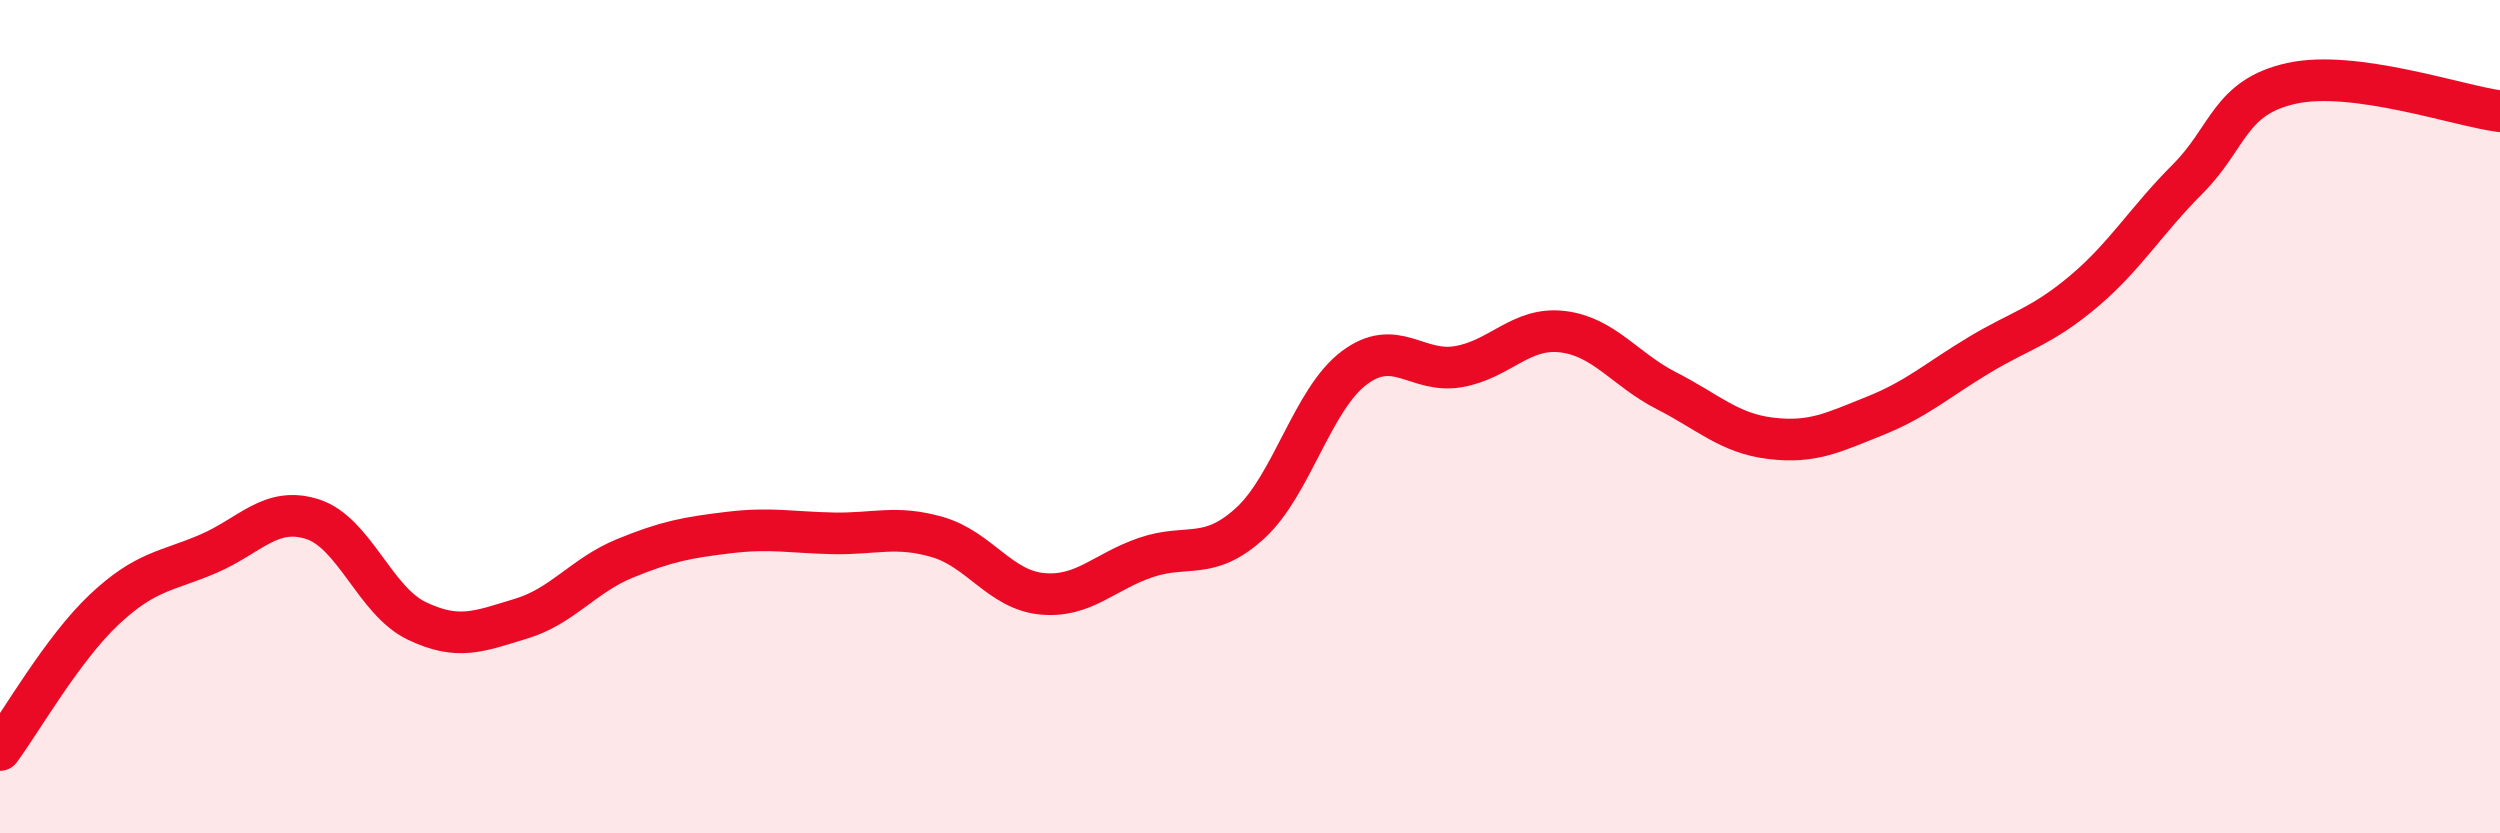
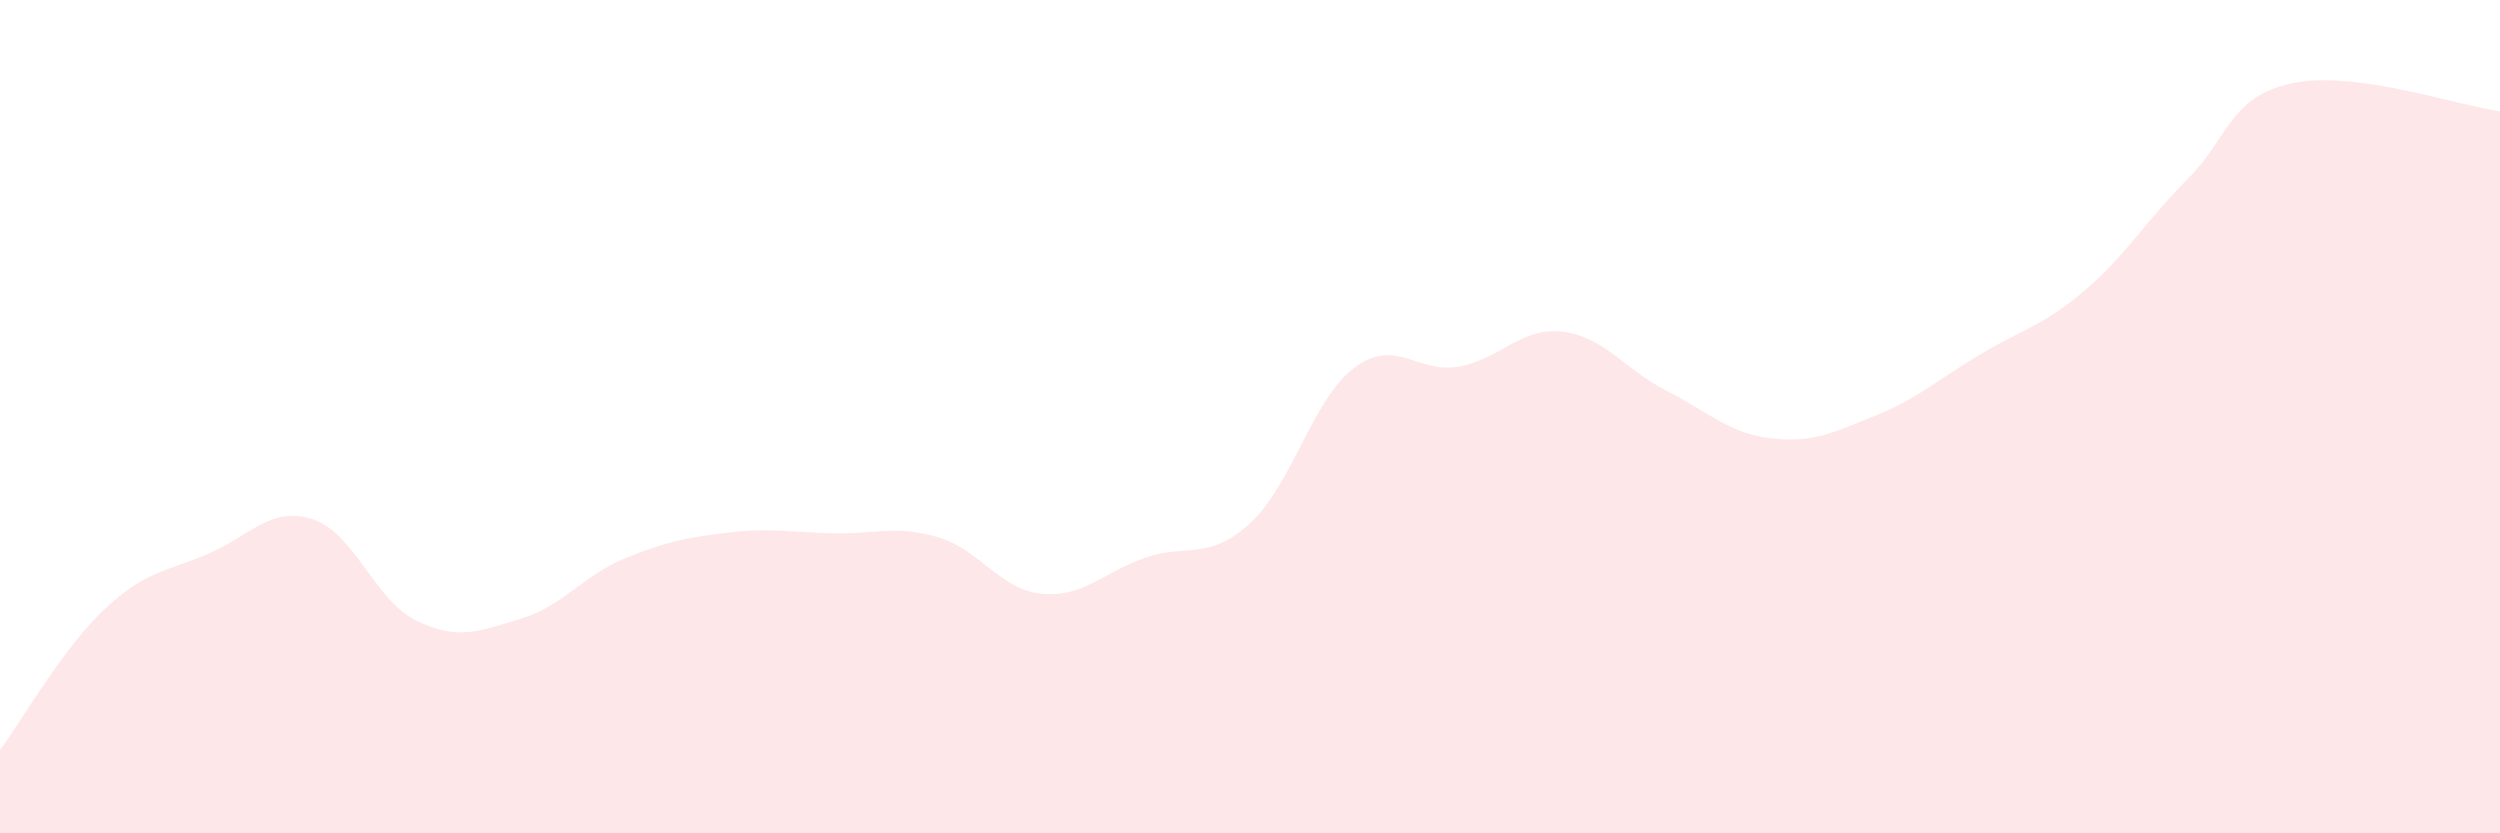
<svg xmlns="http://www.w3.org/2000/svg" width="60" height="20" viewBox="0 0 60 20">
  <path d="M 0,18 C 0.5,17.33 1.5,15.57 2.5,14.63 C 3.5,13.69 4,13.72 5,13.29 C 6,12.86 6.5,12.14 7.5,12.46 C 8.5,12.78 9,14.42 10,14.9 C 11,15.38 11.5,15.15 12.5,14.85 C 13.5,14.55 14,13.81 15,13.4 C 16,12.99 16.5,12.9 17.5,12.78 C 18.5,12.66 19,12.78 20,12.8 C 21,12.82 21.5,12.6 22.5,12.89 C 23.5,13.18 24,14.15 25,14.25 C 26,14.35 26.5,13.72 27.5,13.38 C 28.5,13.04 29,13.47 30,12.56 C 31,11.65 31.5,9.58 32.5,8.83 C 33.5,8.08 34,8.97 35,8.8 C 36,8.63 36.5,7.84 37.5,7.96 C 38.5,8.08 39,8.87 40,9.38 C 41,9.89 41.5,10.4 42.5,10.52 C 43.5,10.64 44,10.38 45,9.98 C 46,9.58 46.5,9.12 47.5,8.52 C 48.5,7.92 49,7.84 50,7 C 51,6.16 51.5,5.3 52.5,4.3 C 53.5,3.3 53.5,2.33 55,2 C 56.5,1.67 59,2.54 60,2.67L60 20L0 20Z" fill="#EB0A25" opacity="0.1" stroke-linecap="round" stroke-linejoin="round" />
-   <path d="M 0,18 C 0.5,17.33 1.5,15.57 2.5,14.63 C 3.5,13.69 4,13.72 5,13.29 C 6,12.86 6.5,12.14 7.5,12.46 C 8.5,12.78 9,14.42 10,14.9 C 11,15.38 11.5,15.15 12.5,14.85 C 13.5,14.55 14,13.81 15,13.4 C 16,12.99 16.5,12.9 17.5,12.78 C 18.5,12.66 19,12.78 20,12.8 C 21,12.82 21.5,12.6 22.5,12.89 C 23.5,13.18 24,14.15 25,14.25 C 26,14.35 26.5,13.72 27.5,13.38 C 28.5,13.04 29,13.47 30,12.56 C 31,11.65 31.5,9.58 32.5,8.83 C 33.5,8.08 34,8.97 35,8.8 C 36,8.63 36.5,7.84 37.5,7.96 C 38.5,8.08 39,8.87 40,9.38 C 41,9.89 41.5,10.4 42.5,10.52 C 43.5,10.64 44,10.38 45,9.98 C 46,9.58 46.5,9.12 47.5,8.52 C 48.5,7.92 49,7.84 50,7 C 51,6.16 51.5,5.3 52.5,4.3 C 53.5,3.3 53.5,2.33 55,2 C 56.5,1.67 59,2.54 60,2.67" stroke="#EB0A25" stroke-width="1" fill="none" stroke-linecap="round" stroke-linejoin="round" />
</svg>